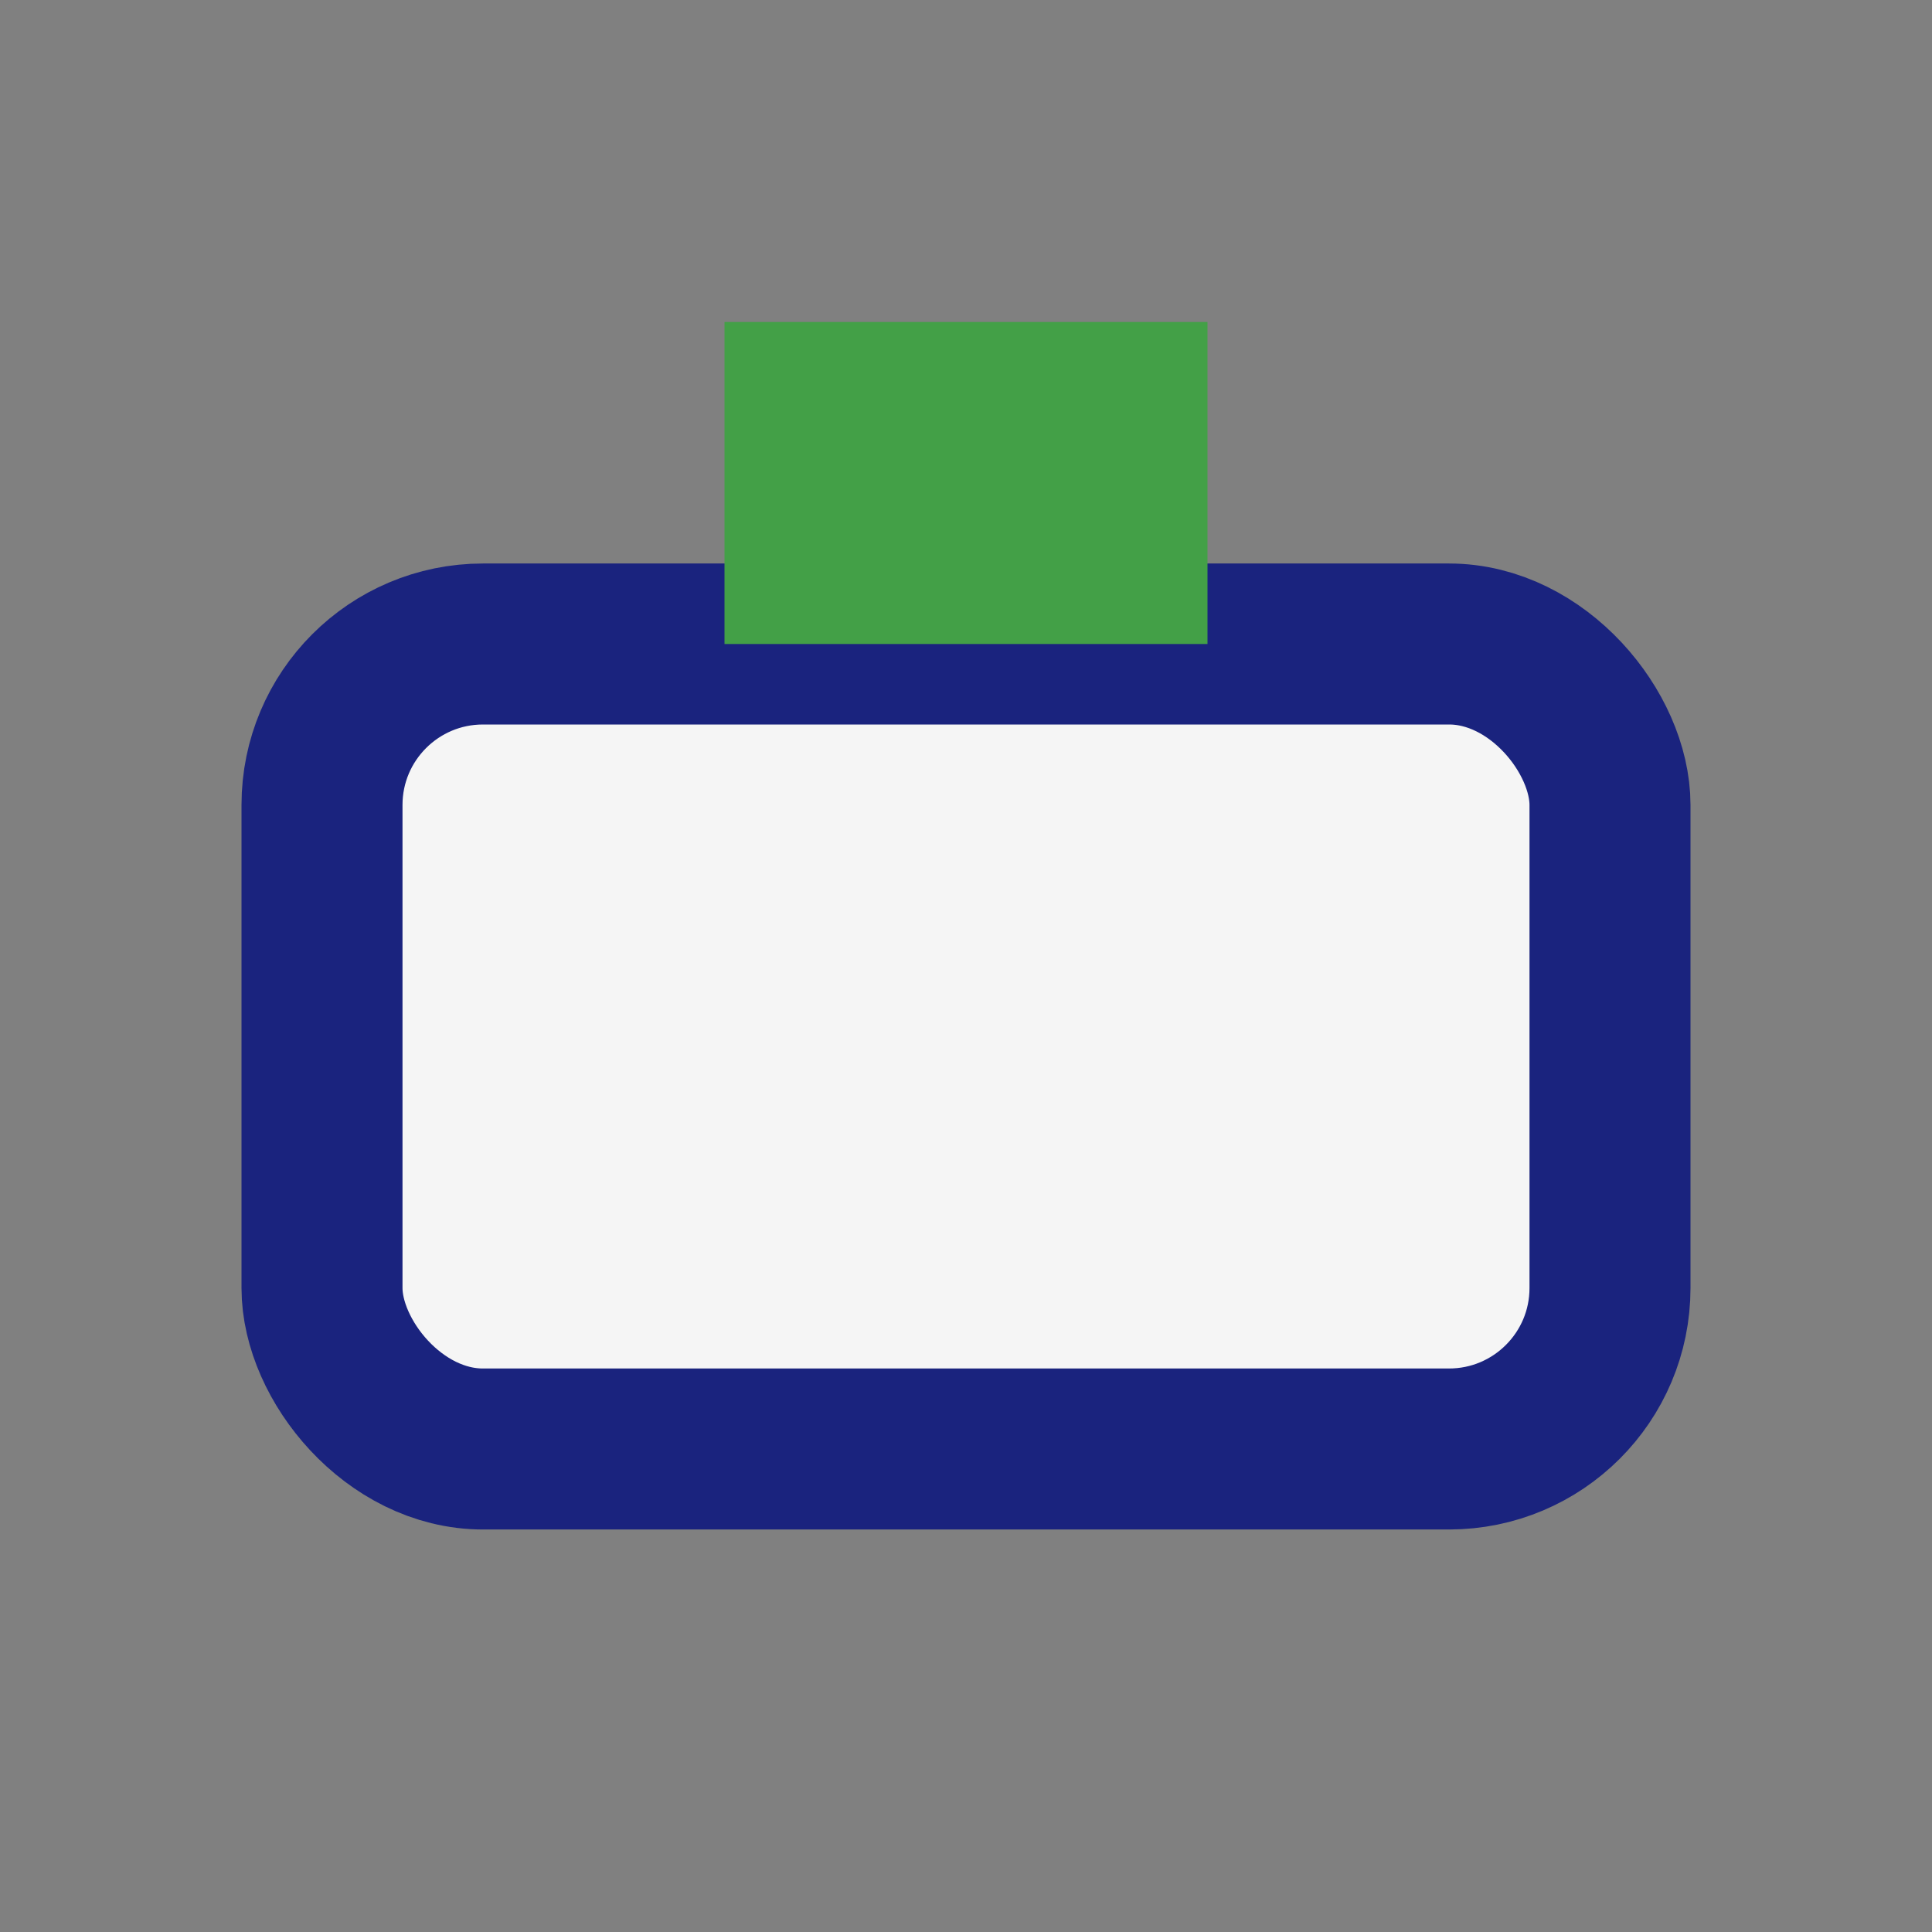
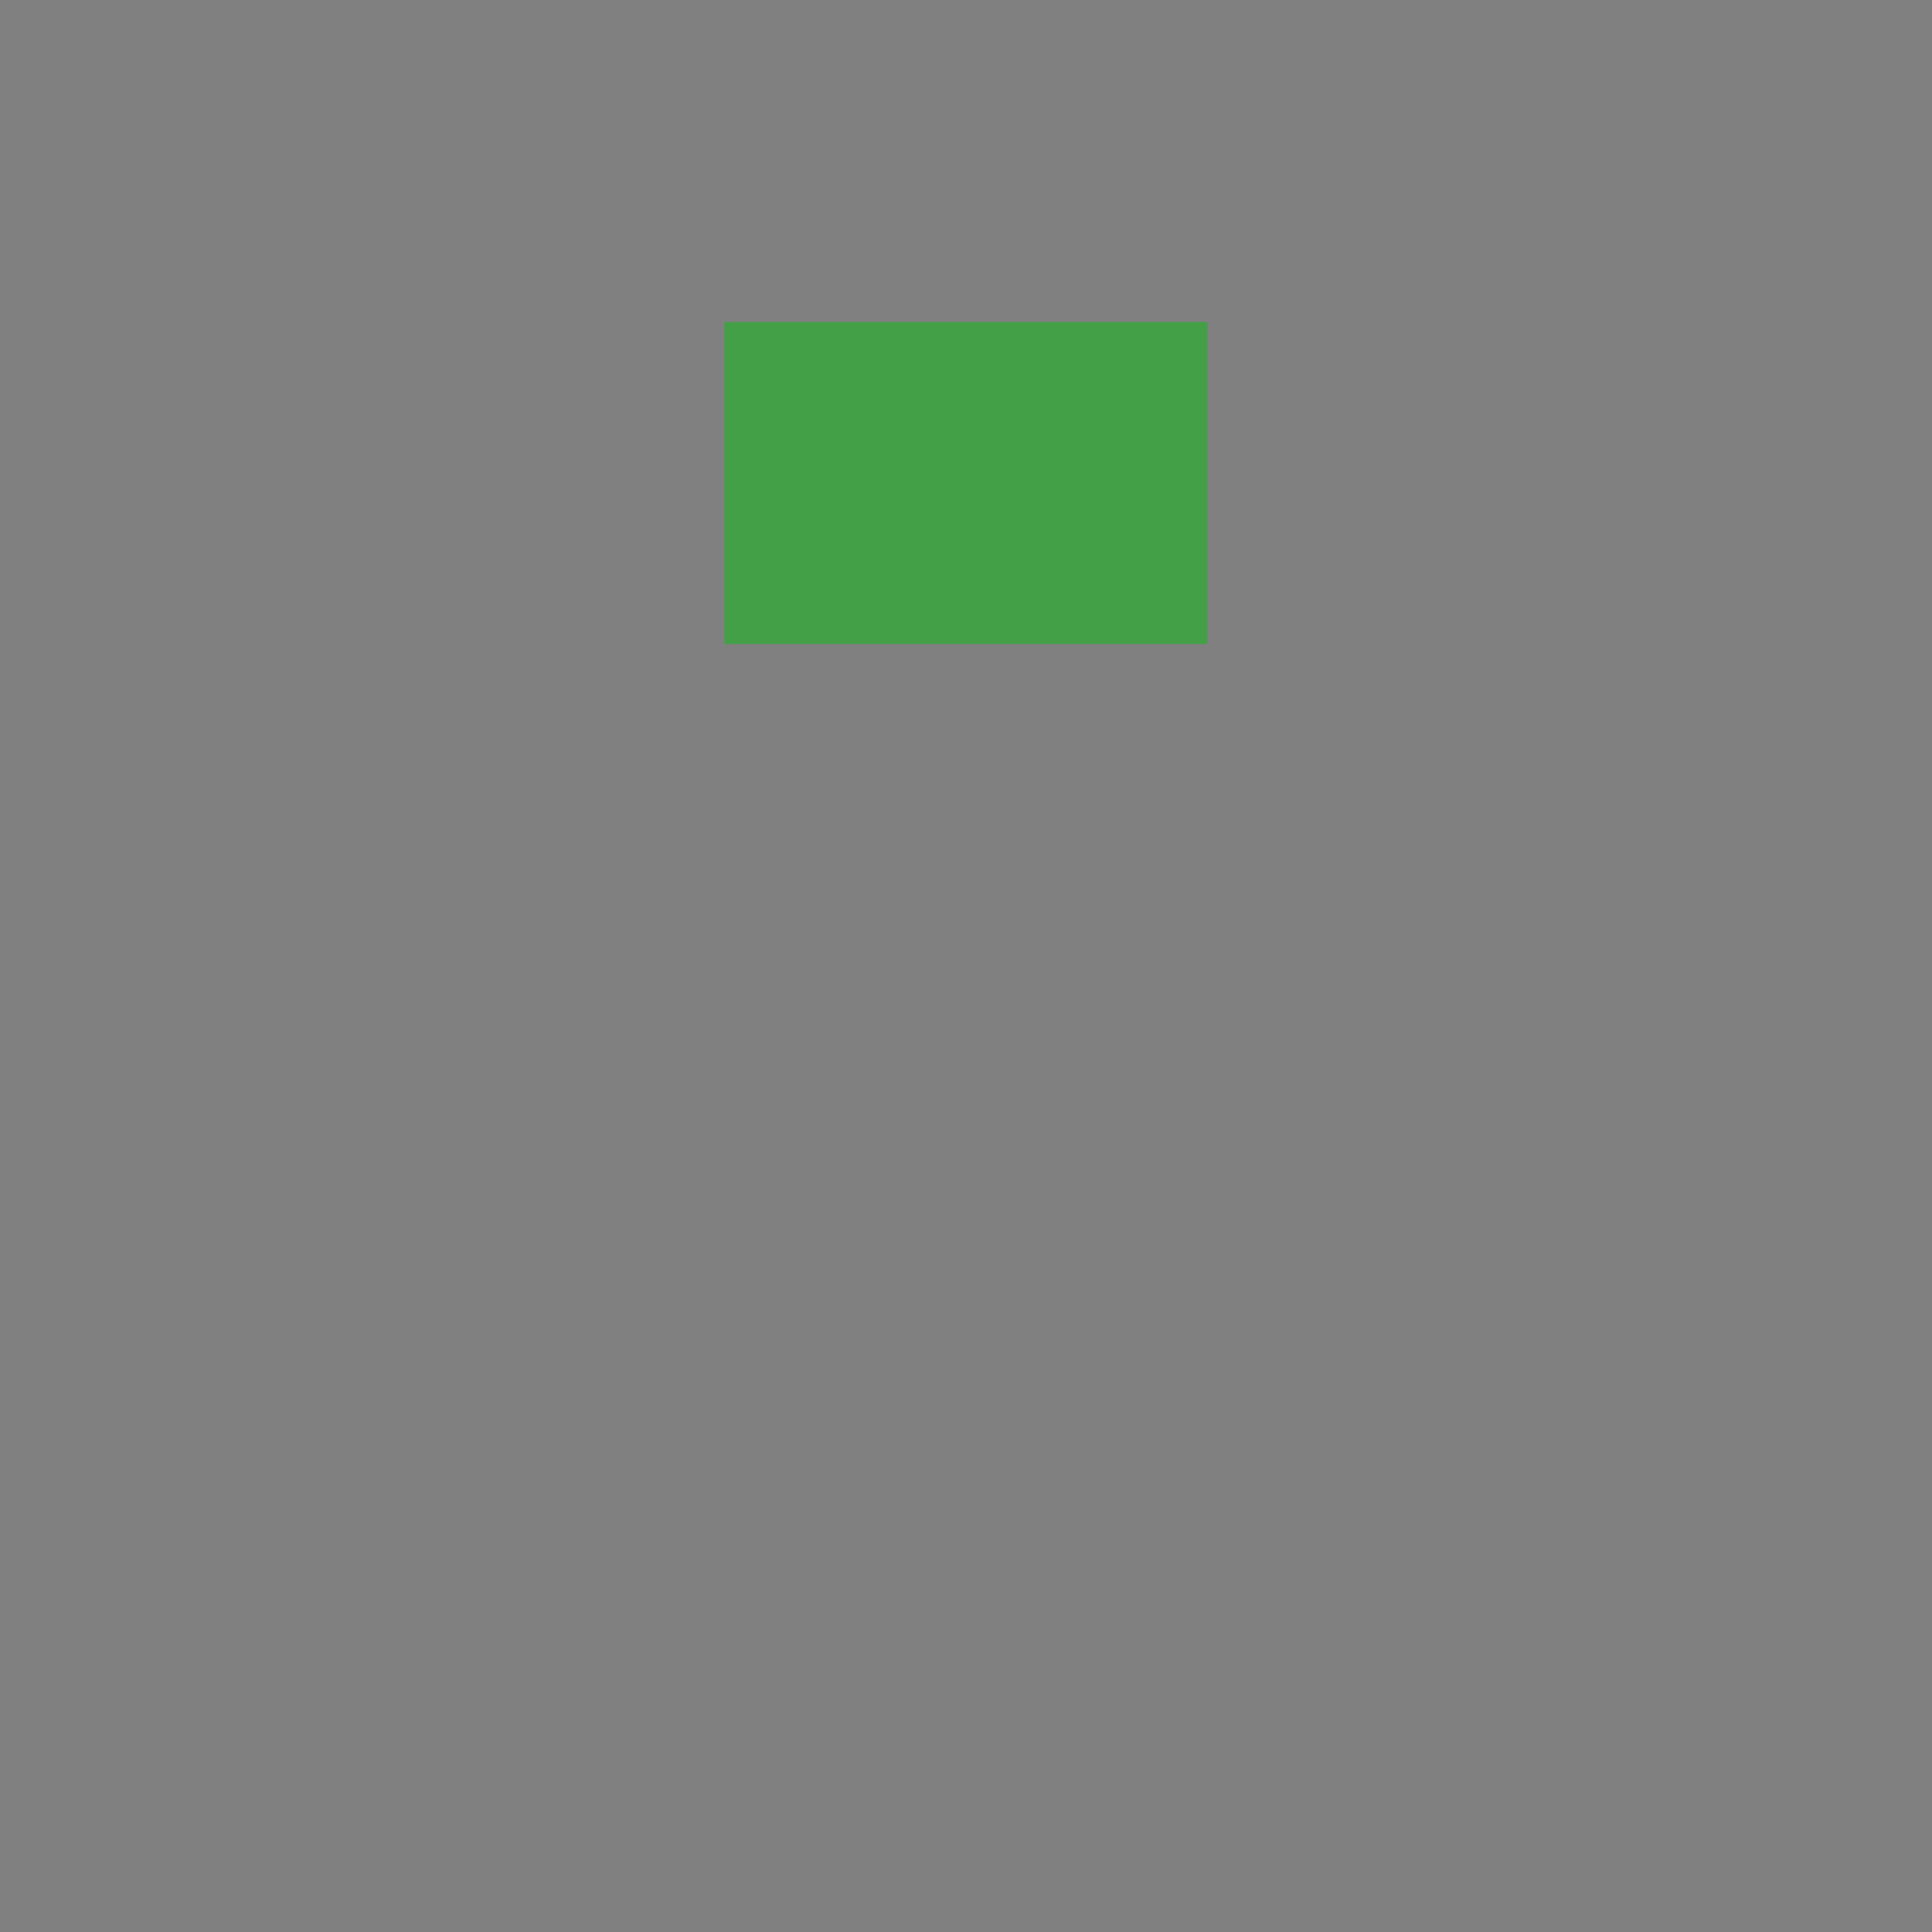
<svg xmlns="http://www.w3.org/2000/svg" width="24" height="24" viewBox="0 0 24 24">
  <rect x="0" y="0" width="24" height="24" fill="#808080" stroke="none" />
-   <rect x="4" y="8" width="16" height="10" rx="2" fill="#F5F5F5" stroke="#1A237E" stroke-width="2" />
  <rect x="9" y="4" width="6" height="4" fill="#43A047" />
</svg>